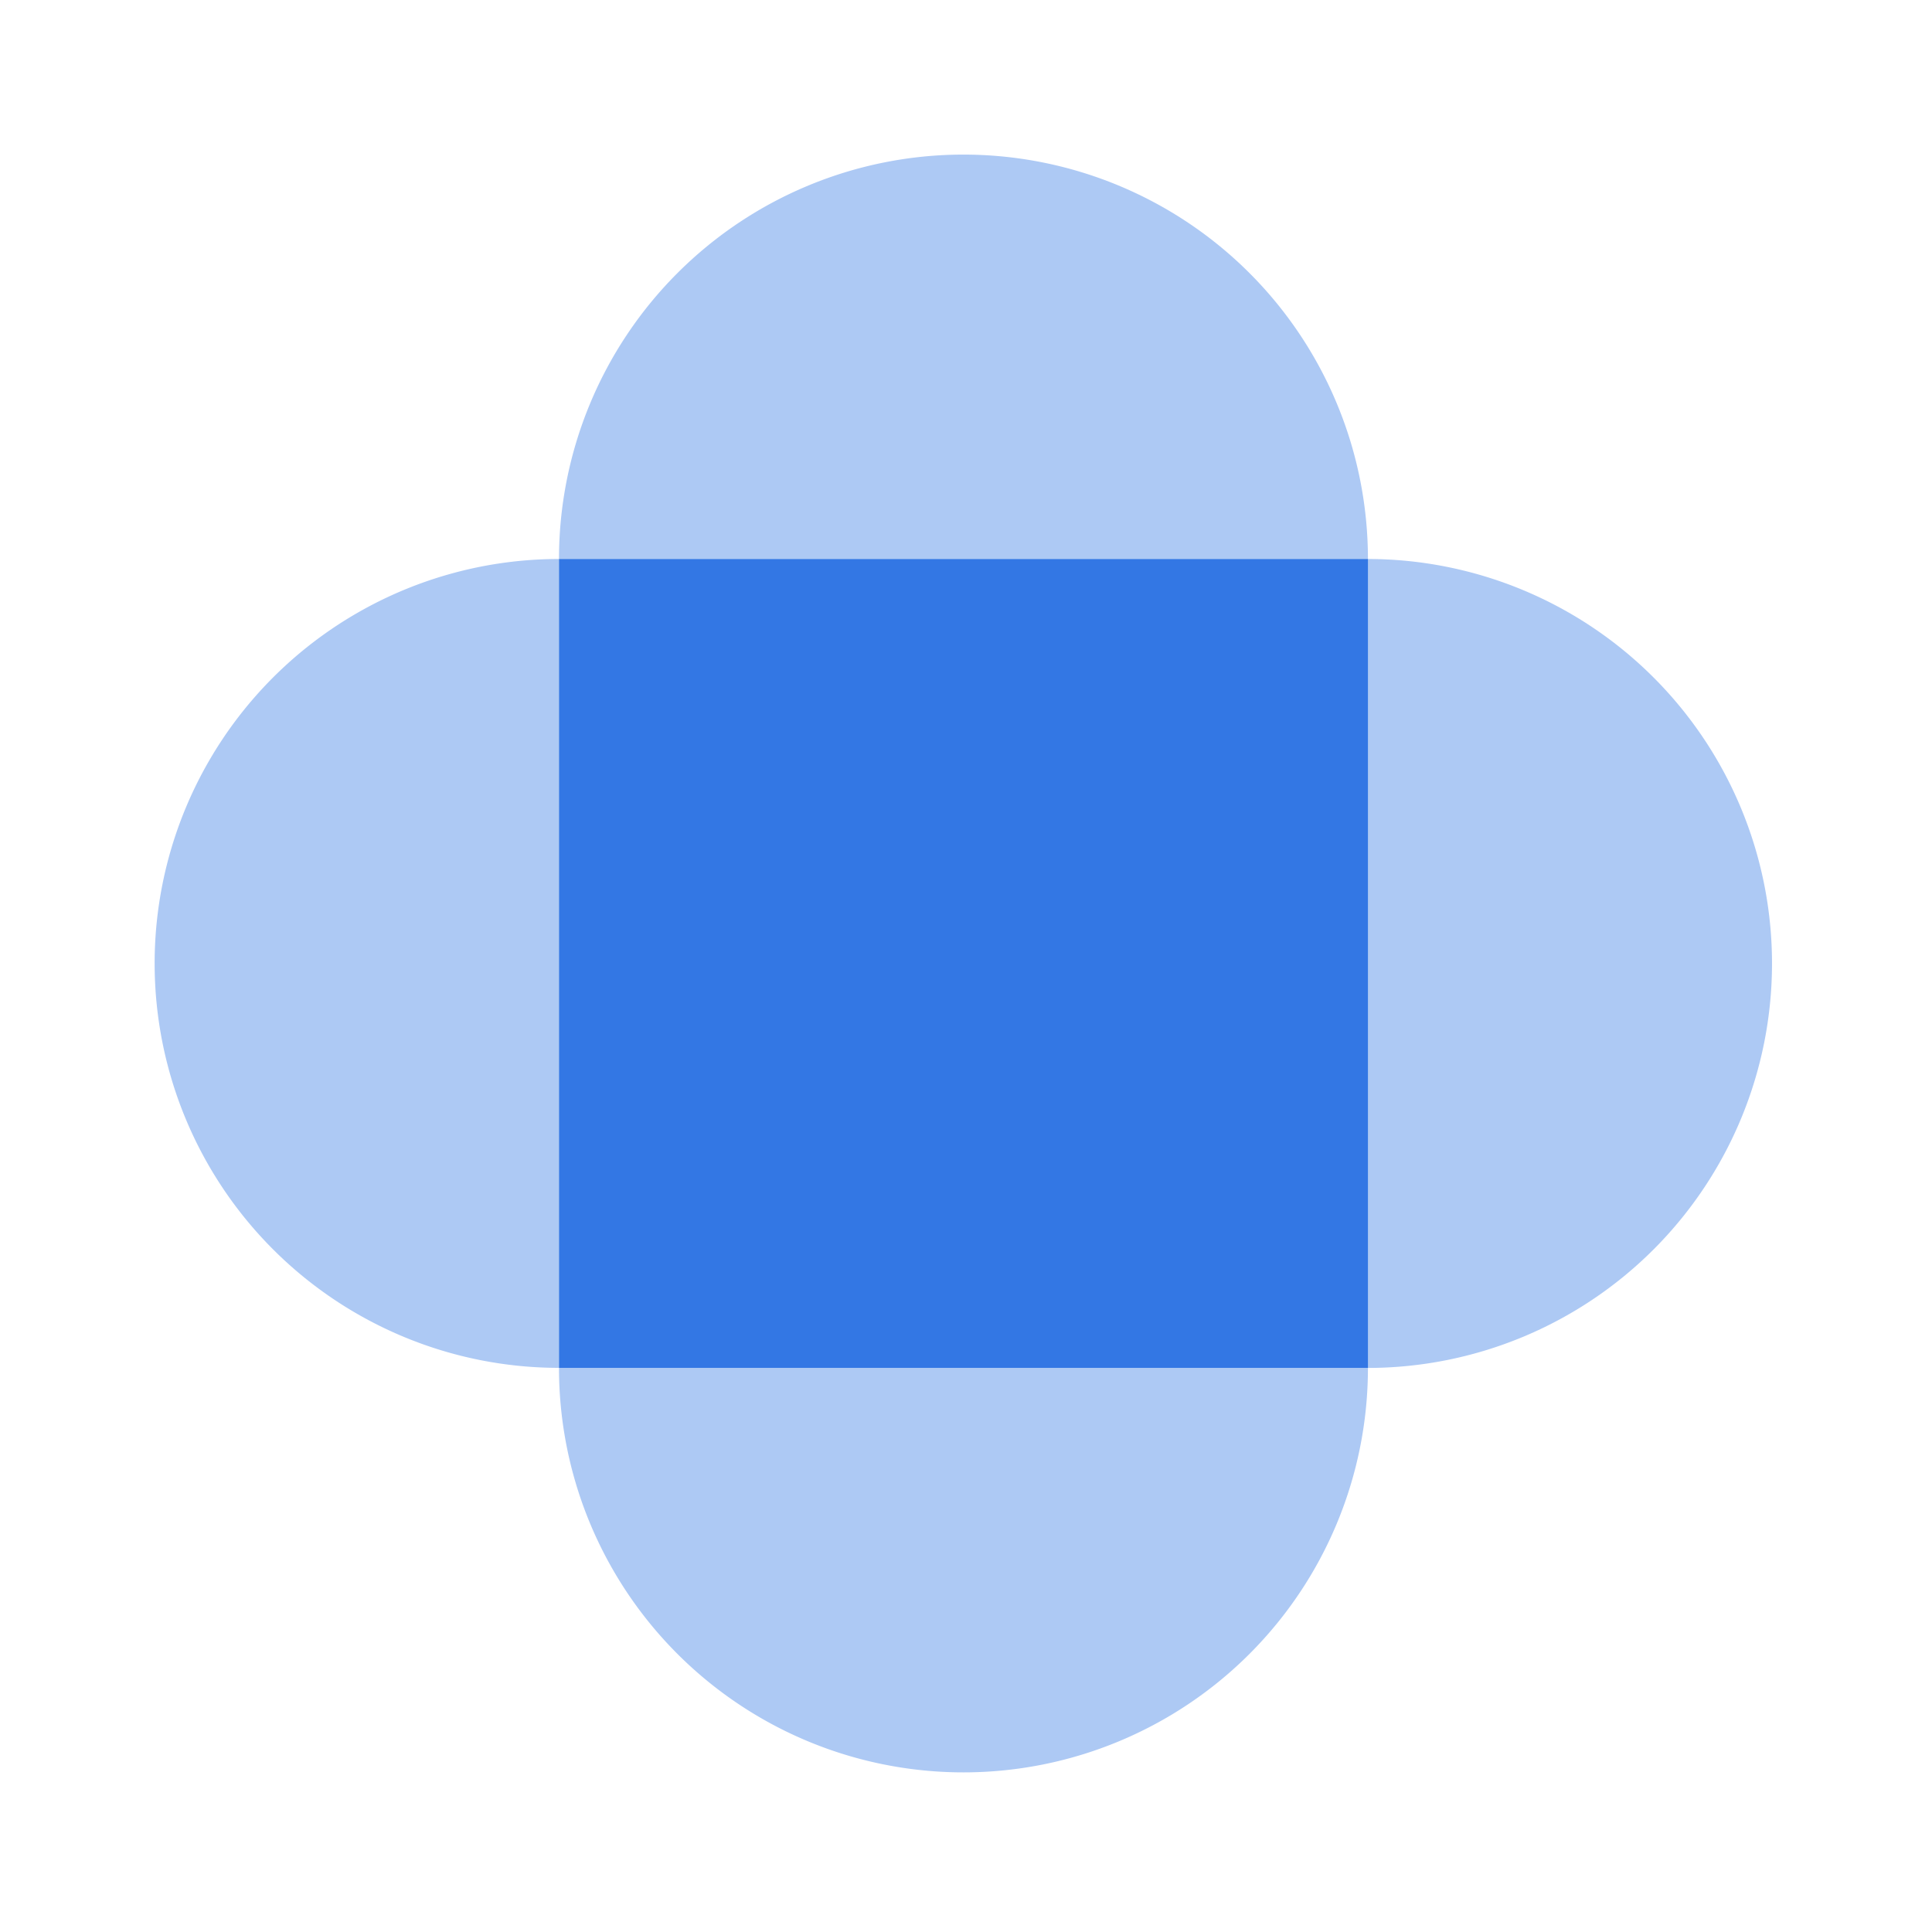
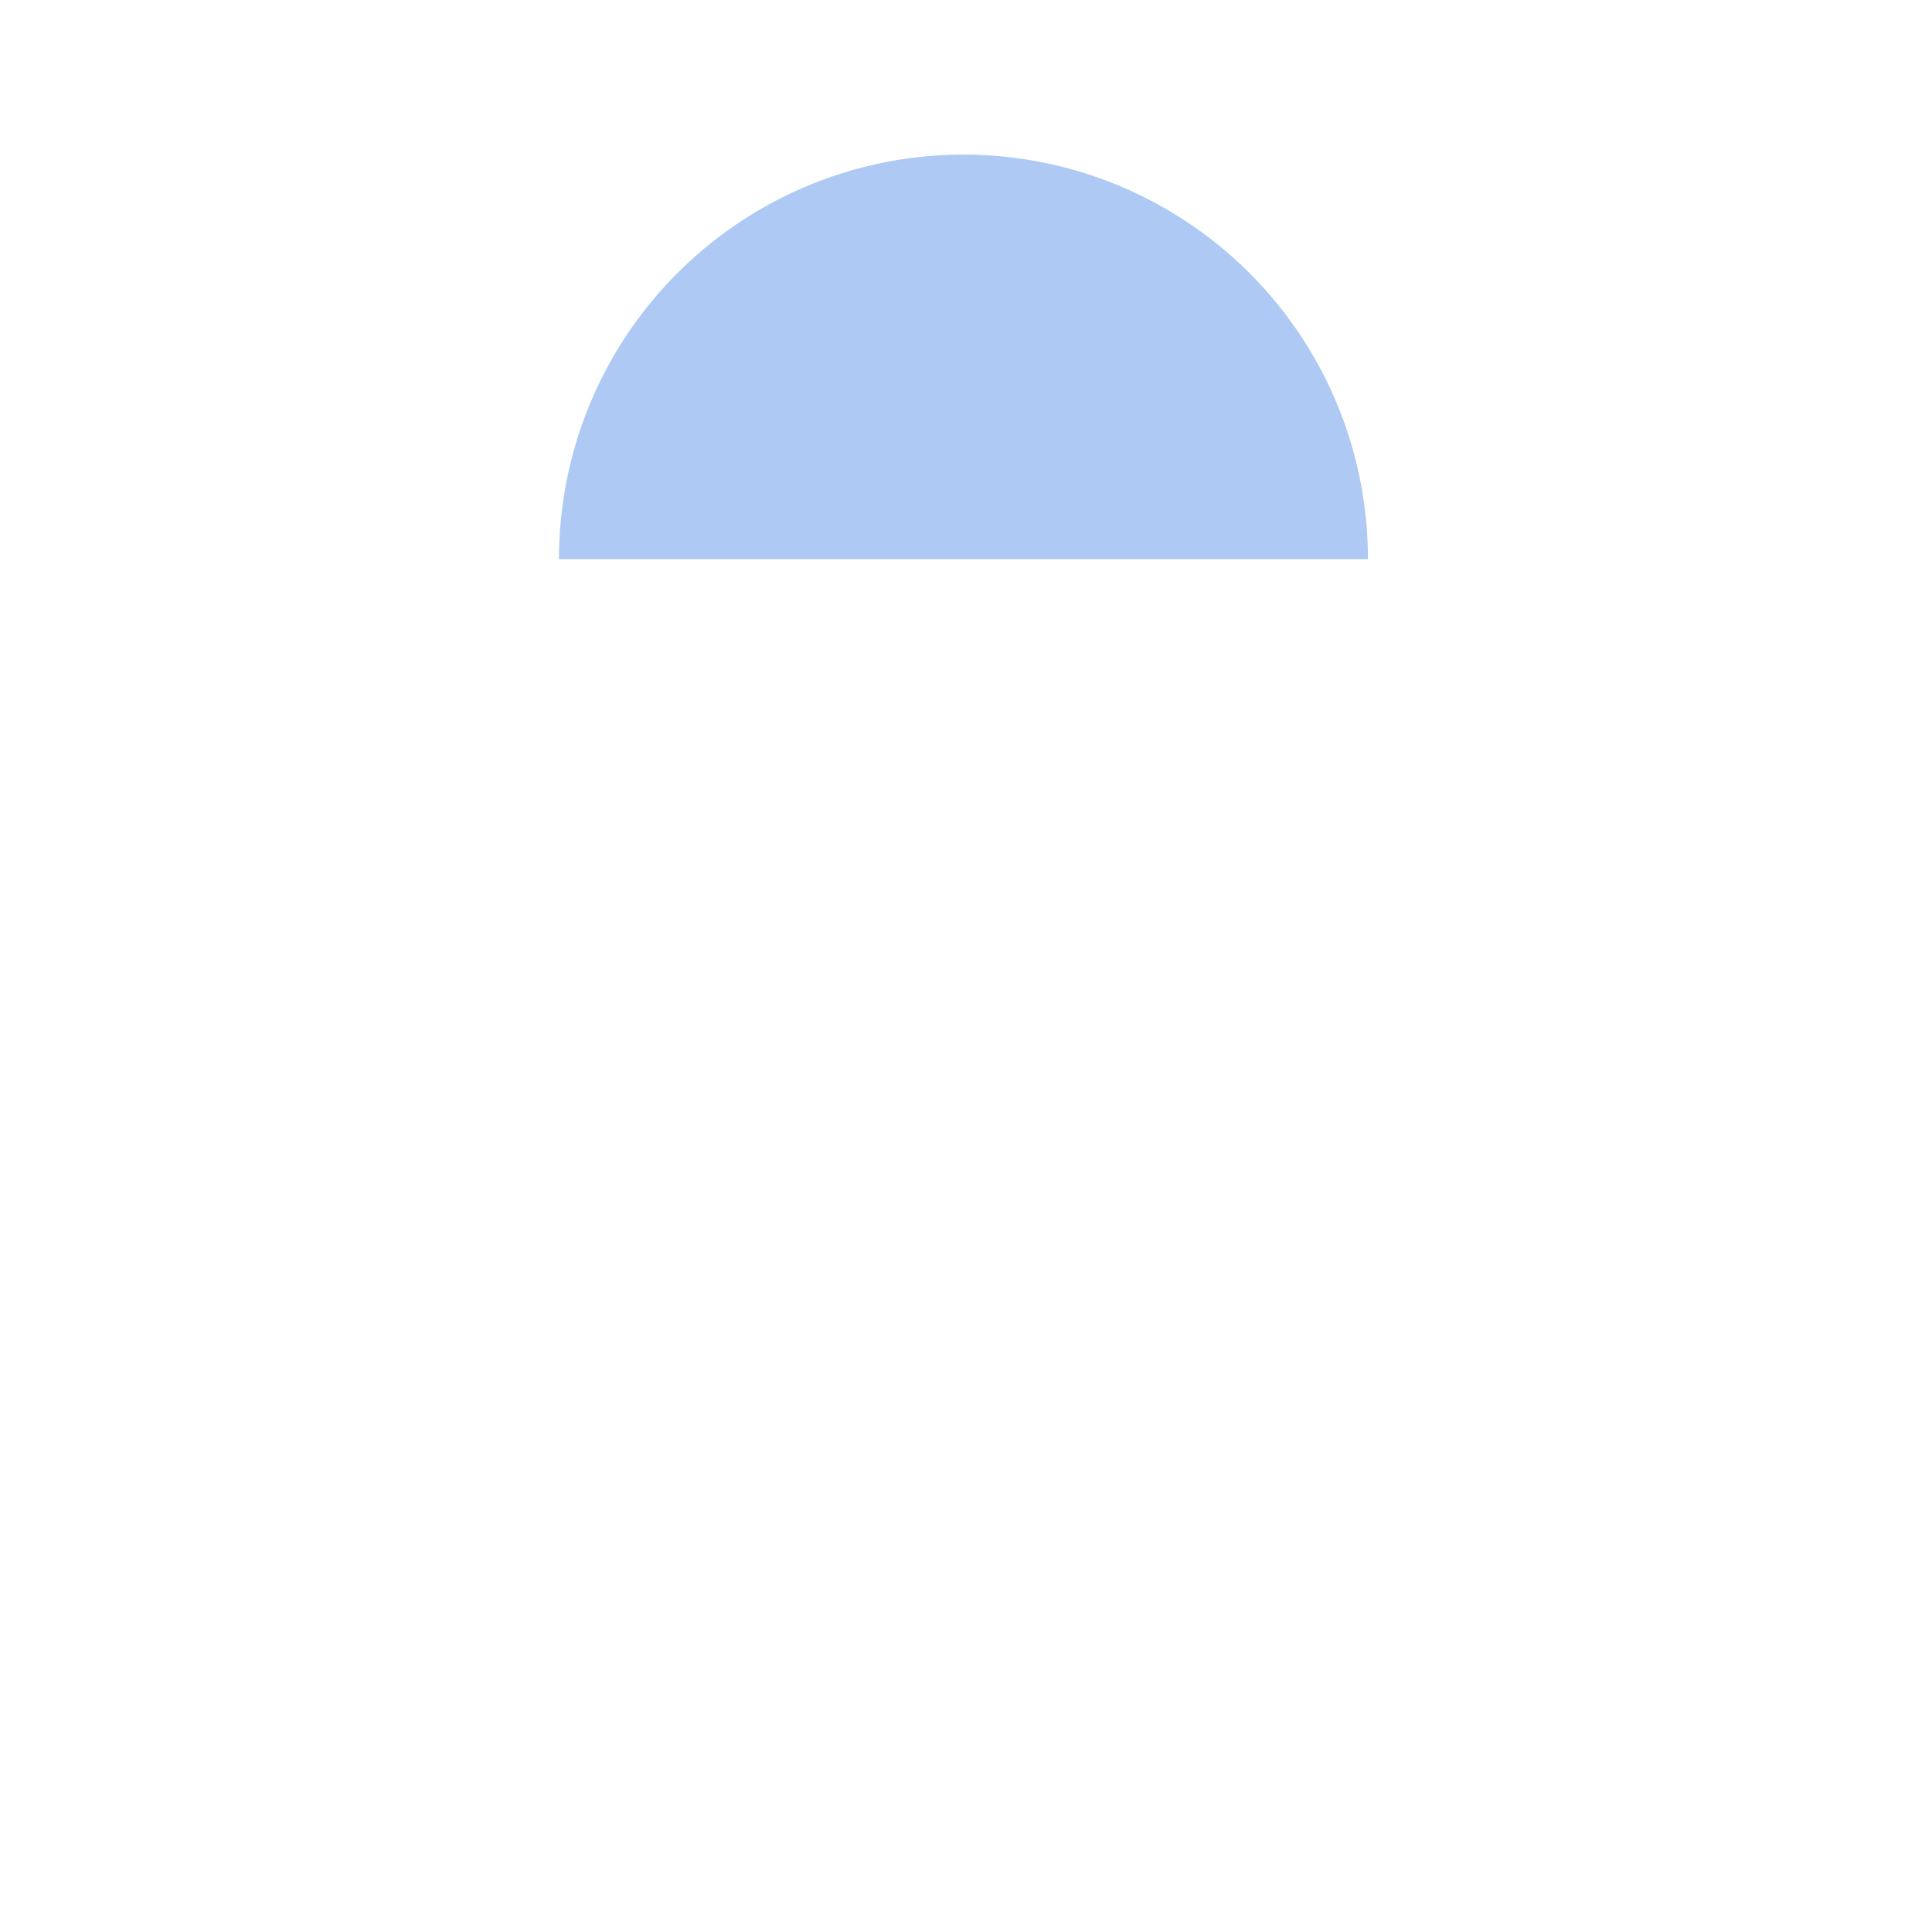
<svg xmlns="http://www.w3.org/2000/svg" width="24" height="24" viewBox="0 0 24 24">
  <g id="Patch_Insights" data-name="Patch Insights" style="isolation: isolate">
-     <path id="Rectangle_9033" data-name="Rectangle 9033" d="M0,0H24V24H0Z" fill="none" />
    <g id="Group_12463" data-name="Group 12463" transform="translate(1.92 1.92)">
-       <path id="Path_27884" data-name="Path 27884" d="M141.6,57.866V67.915a5.024,5.024,0,1,0,0-10.049Z" transform="translate(-126.532 -52.842)" fill="#adc9f4" />
-       <path id="Path_27885" data-name="Path 27885" d="M16,62.892a5.024,5.024,0,0,0,5.024,5.024V57.868A5.024,5.024,0,0,0,16,62.893Z" transform="translate(-15.999 -52.844)" fill="#adc9f4" />
-       <path id="Path_27886" data-name="Path 27886" d="M62.889,146.633a5.024,5.024,0,0,0,5.024-5.024H57.864a5.024,5.024,0,0,0,5.025,5.024Z" transform="translate(-52.84 -126.536)" fill="#adc9f4" />
      <path id="Path_27887" data-name="Path 27887" d="M67.913,21.022a5.024,5.024,0,0,0-10.049,0Z" transform="translate(-52.84 -15.997)" fill="#adc9f4" />
-       <path id="Rectangle_8832" data-name="Rectangle 8832" d="M57.869,57.868H67.918V67.917H57.869Z" transform="translate(-52.845 -52.844)" fill="#3377e4" />
    </g>
  </g>
</svg>